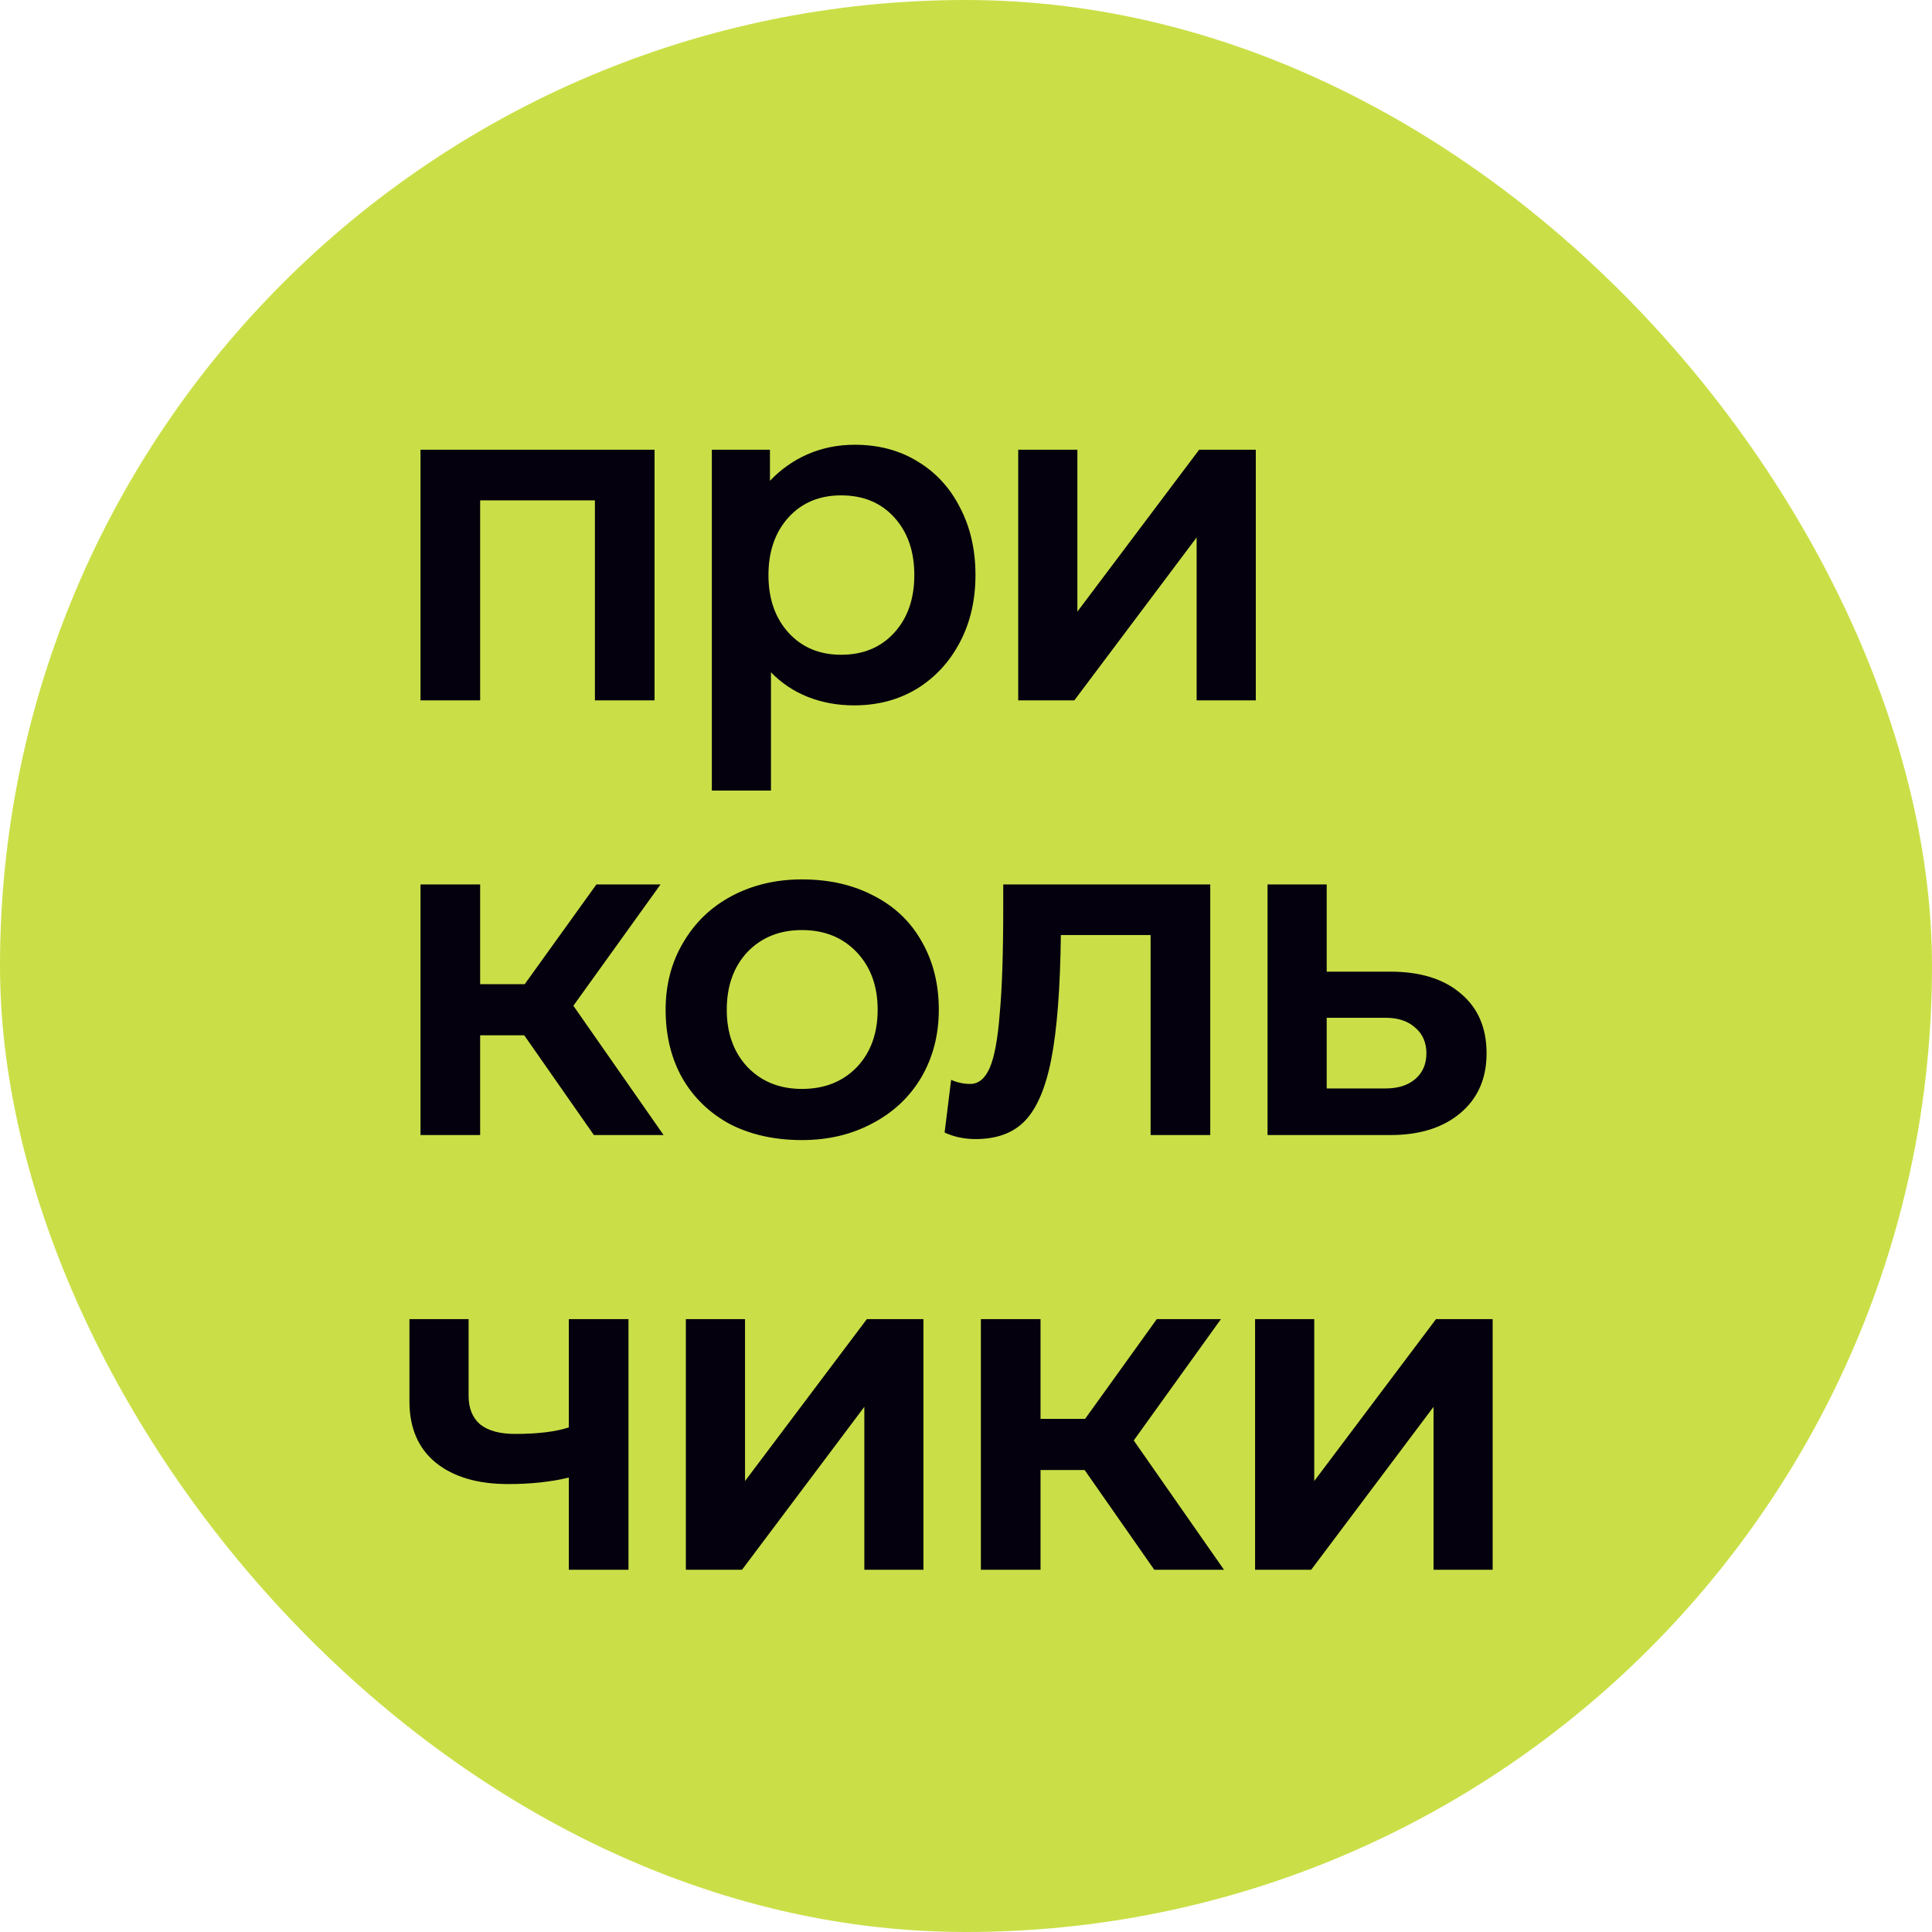
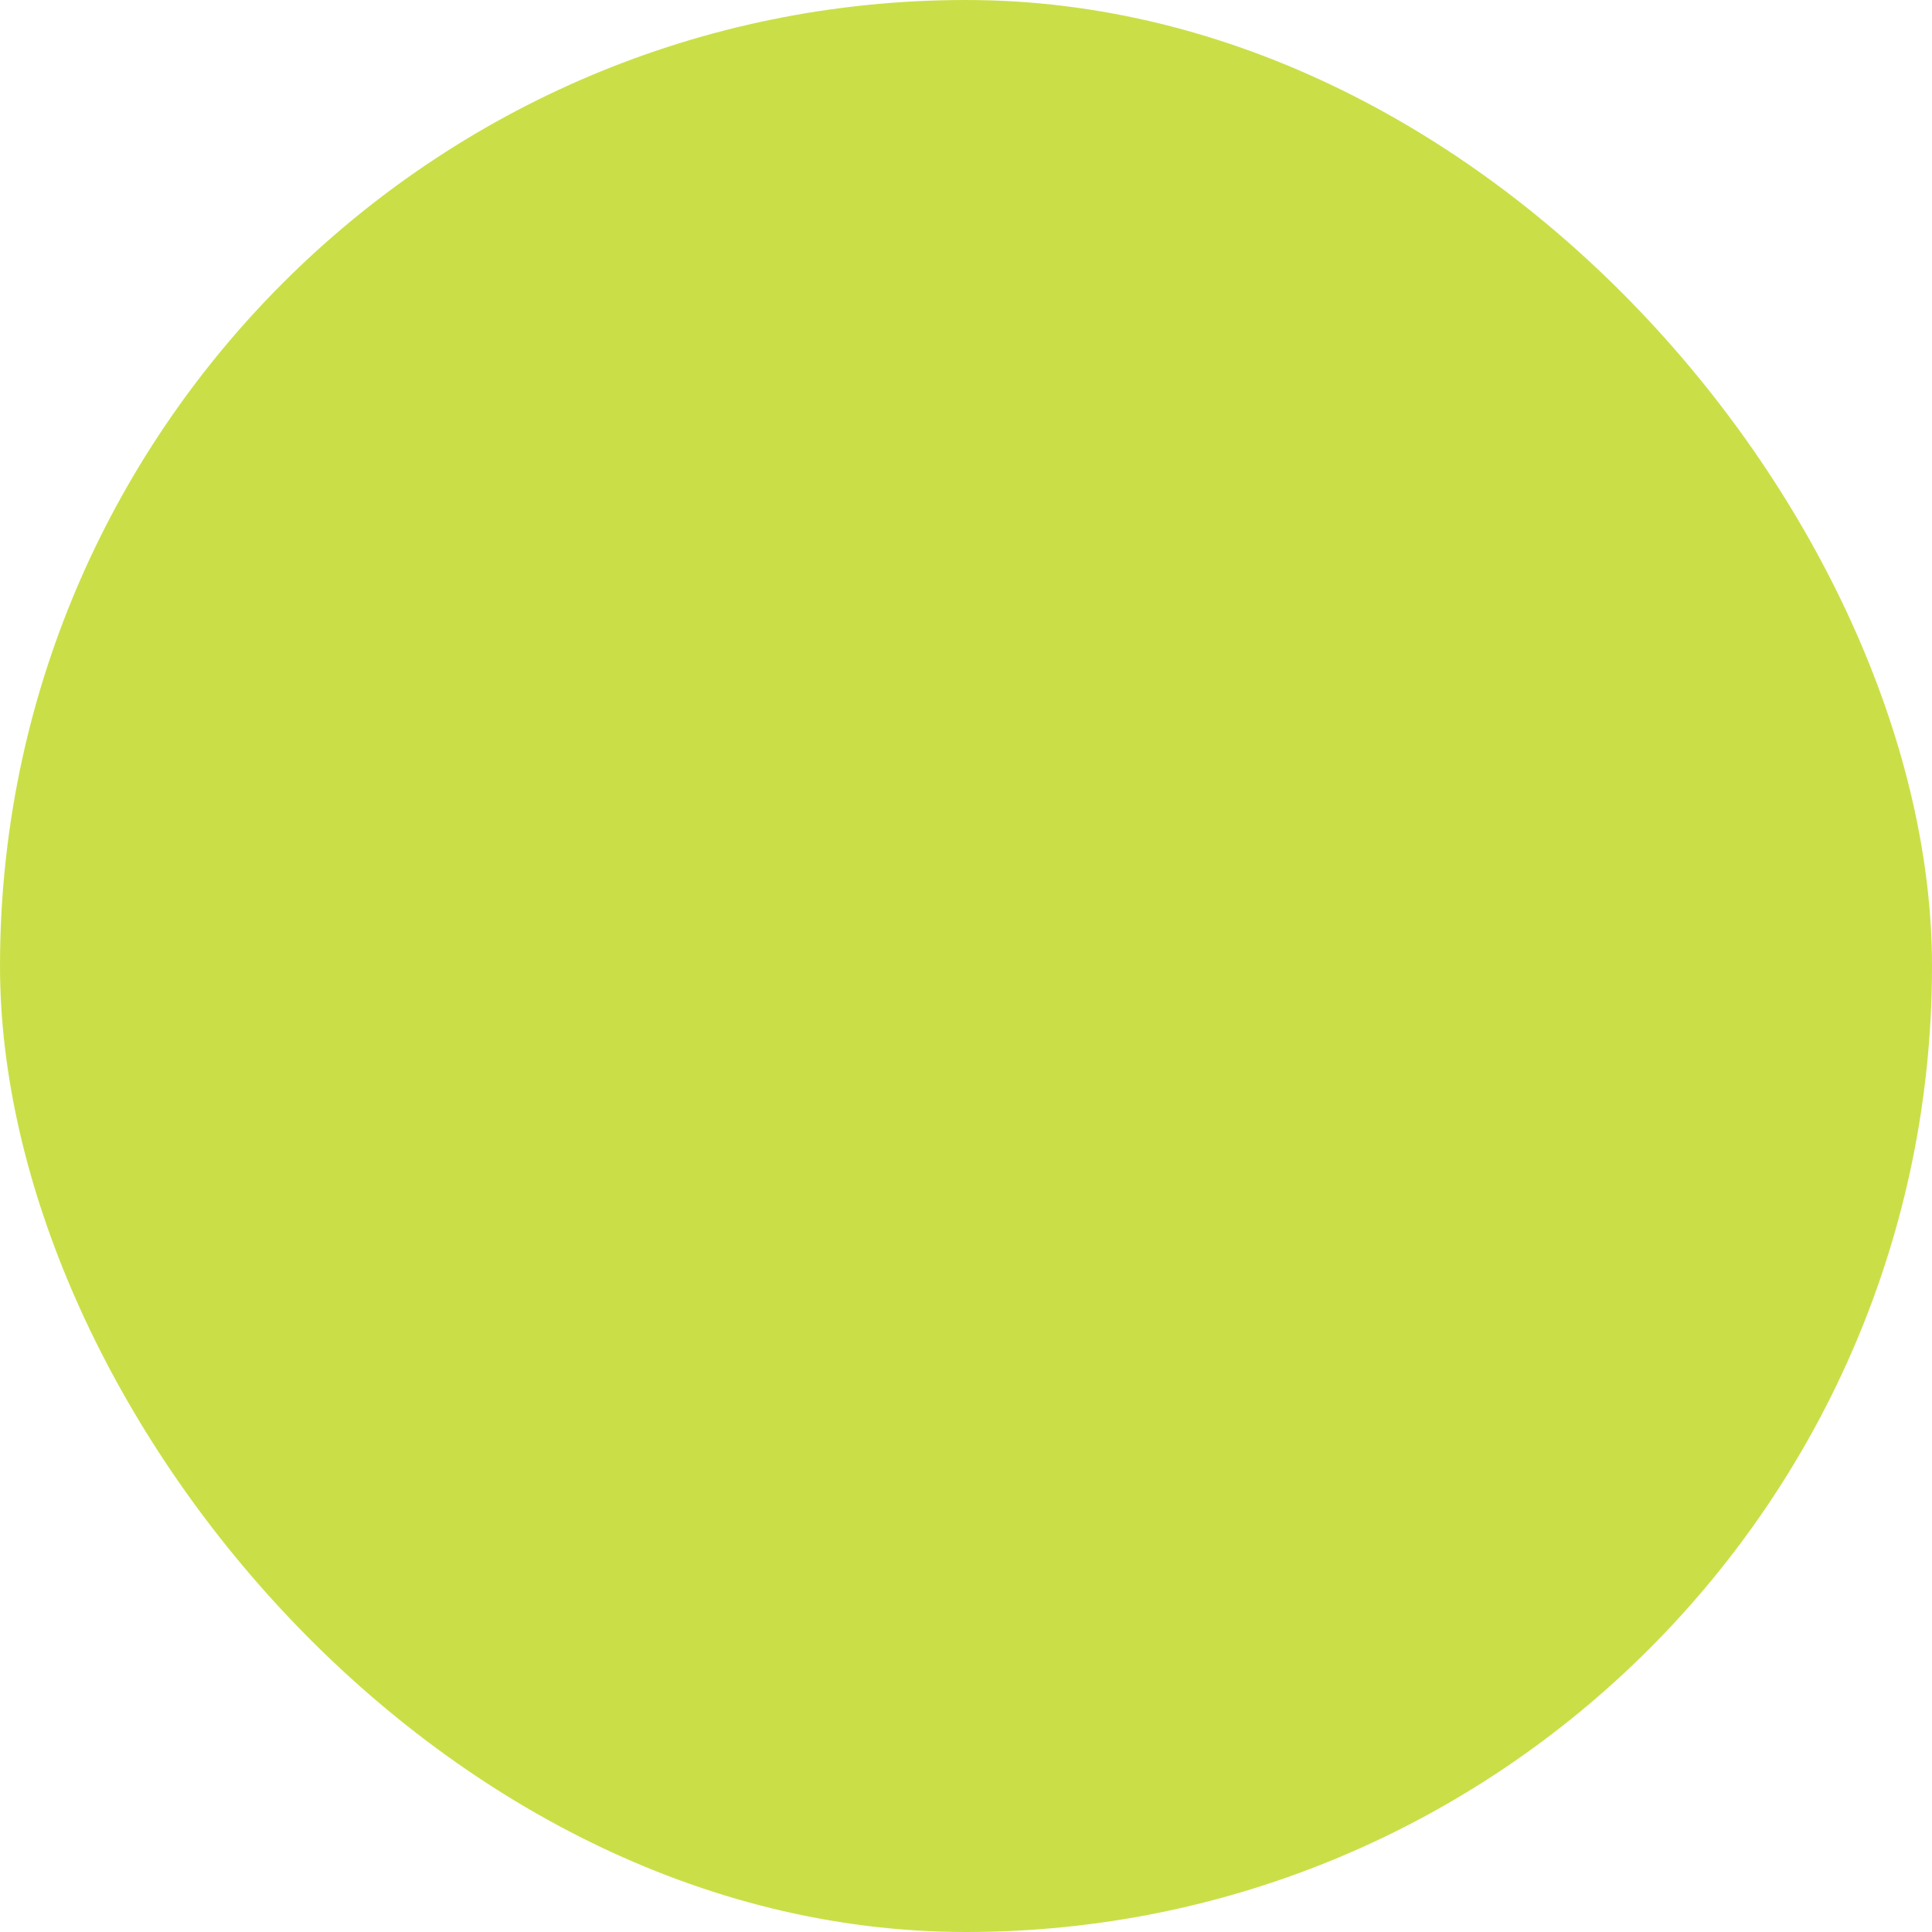
<svg xmlns="http://www.w3.org/2000/svg" width="40" height="40" viewBox="0 0 40 40" fill="none">
  <rect width="40" height="40" rx="20" fill="#CADF47" />
-   <path d="M8.706 9.311H13.552V14.5H12.317V10.359H9.941V14.5H8.706V9.311ZM14.738 9.311H15.941V9.955C16.163 9.72 16.422 9.536 16.72 9.405C17.024 9.273 17.349 9.208 17.695 9.208C18.186 9.208 18.619 9.322 18.992 9.55C19.373 9.778 19.667 10.097 19.874 10.505C20.089 10.913 20.196 11.38 20.196 11.906C20.196 12.425 20.089 12.888 19.874 13.296C19.66 13.704 19.363 14.026 18.982 14.261C18.602 14.49 18.169 14.604 17.685 14.604C17.339 14.604 17.017 14.545 16.72 14.427C16.429 14.31 16.177 14.14 15.962 13.919V16.368H14.738V9.311ZM15.91 11.906C15.91 12.397 16.049 12.795 16.325 13.099C16.602 13.403 16.965 13.556 17.415 13.556C17.872 13.556 18.238 13.403 18.515 13.099C18.792 12.795 18.93 12.397 18.93 11.906C18.93 11.415 18.792 11.017 18.515 10.712C18.238 10.408 17.872 10.256 17.415 10.256C16.965 10.256 16.602 10.408 16.325 10.712C16.049 11.017 15.91 11.415 15.91 11.906ZM21.081 9.311H22.306V12.663L24.827 9.311H26V14.5H24.775V11.127L22.243 14.5H21.081V9.311ZM8.706 18.311H9.941V20.376H10.864L12.348 18.311H13.676L11.871 20.823L13.739 23.5H12.296L10.854 21.435H9.941V23.5H8.706V18.311ZM16.604 23.604C16.037 23.604 15.539 23.493 15.11 23.272C14.688 23.043 14.359 22.725 14.124 22.317C13.896 21.909 13.781 21.438 13.781 20.906C13.781 20.387 13.902 19.923 14.145 19.515C14.387 19.1 14.722 18.778 15.151 18.55C15.58 18.322 16.064 18.207 16.604 18.207C17.171 18.207 17.669 18.322 18.098 18.55C18.527 18.771 18.856 19.086 19.084 19.494C19.319 19.902 19.437 20.373 19.437 20.906C19.437 21.424 19.316 21.892 19.074 22.307C18.832 22.715 18.493 23.033 18.057 23.261C17.628 23.49 17.144 23.604 16.604 23.604ZM15.047 20.906C15.047 21.39 15.189 21.784 15.473 22.089C15.764 22.393 16.14 22.545 16.604 22.545C17.068 22.545 17.445 22.396 17.735 22.099C18.026 21.795 18.171 21.397 18.171 20.906C18.171 20.415 18.026 20.017 17.735 19.712C17.445 19.408 17.068 19.256 16.604 19.256C16.14 19.256 15.764 19.408 15.473 19.712C15.189 20.017 15.047 20.415 15.047 20.906ZM20.2 23.583C19.965 23.583 19.75 23.538 19.557 23.448L19.692 22.358C19.823 22.414 19.955 22.442 20.086 22.442C20.259 22.442 20.394 22.331 20.491 22.109C20.588 21.888 20.657 21.515 20.698 20.989C20.747 20.463 20.771 19.73 20.771 18.789V18.311H25.057V23.5H23.822V19.359H21.964C21.951 20.459 21.885 21.314 21.767 21.923C21.65 22.524 21.466 22.953 21.217 23.209C20.975 23.459 20.636 23.583 20.2 23.583ZM26.243 18.311H27.468V20.117H28.785C29.408 20.117 29.896 20.269 30.249 20.574C30.601 20.871 30.778 21.283 30.778 21.808C30.778 22.327 30.598 22.739 30.238 23.043C29.878 23.348 29.394 23.5 28.785 23.5H26.243V18.311ZM28.692 22.535C28.948 22.535 29.152 22.469 29.304 22.338C29.456 22.206 29.532 22.03 29.532 21.808C29.532 21.587 29.456 21.411 29.304 21.279C29.152 21.141 28.948 21.072 28.692 21.072H27.468V22.535H28.692ZM11.777 30.591C11.411 30.68 10.992 30.726 10.522 30.726C9.885 30.726 9.384 30.577 9.017 30.279C8.657 29.982 8.477 29.56 8.477 29.013V27.311H9.702V28.899C9.702 29.155 9.781 29.352 9.941 29.491C10.107 29.622 10.349 29.688 10.667 29.688C11.13 29.688 11.501 29.643 11.777 29.553V27.311H13.012V32.5H11.777V30.591ZM14.2 27.311H15.425V30.663L17.947 27.311H19.119V32.5H17.895V29.127L15.363 32.5H14.2V27.311ZM20.308 27.311H21.543V29.376H22.466L23.95 27.311H25.278L23.473 29.823L25.341 32.5H23.898L22.456 30.435H21.543V32.5H20.308V27.311ZM25.985 27.311H27.21V30.663L29.731 27.311H30.904V32.5H29.68V29.127L27.147 32.5H25.985V27.311Z" fill="#04000D" />
</svg>